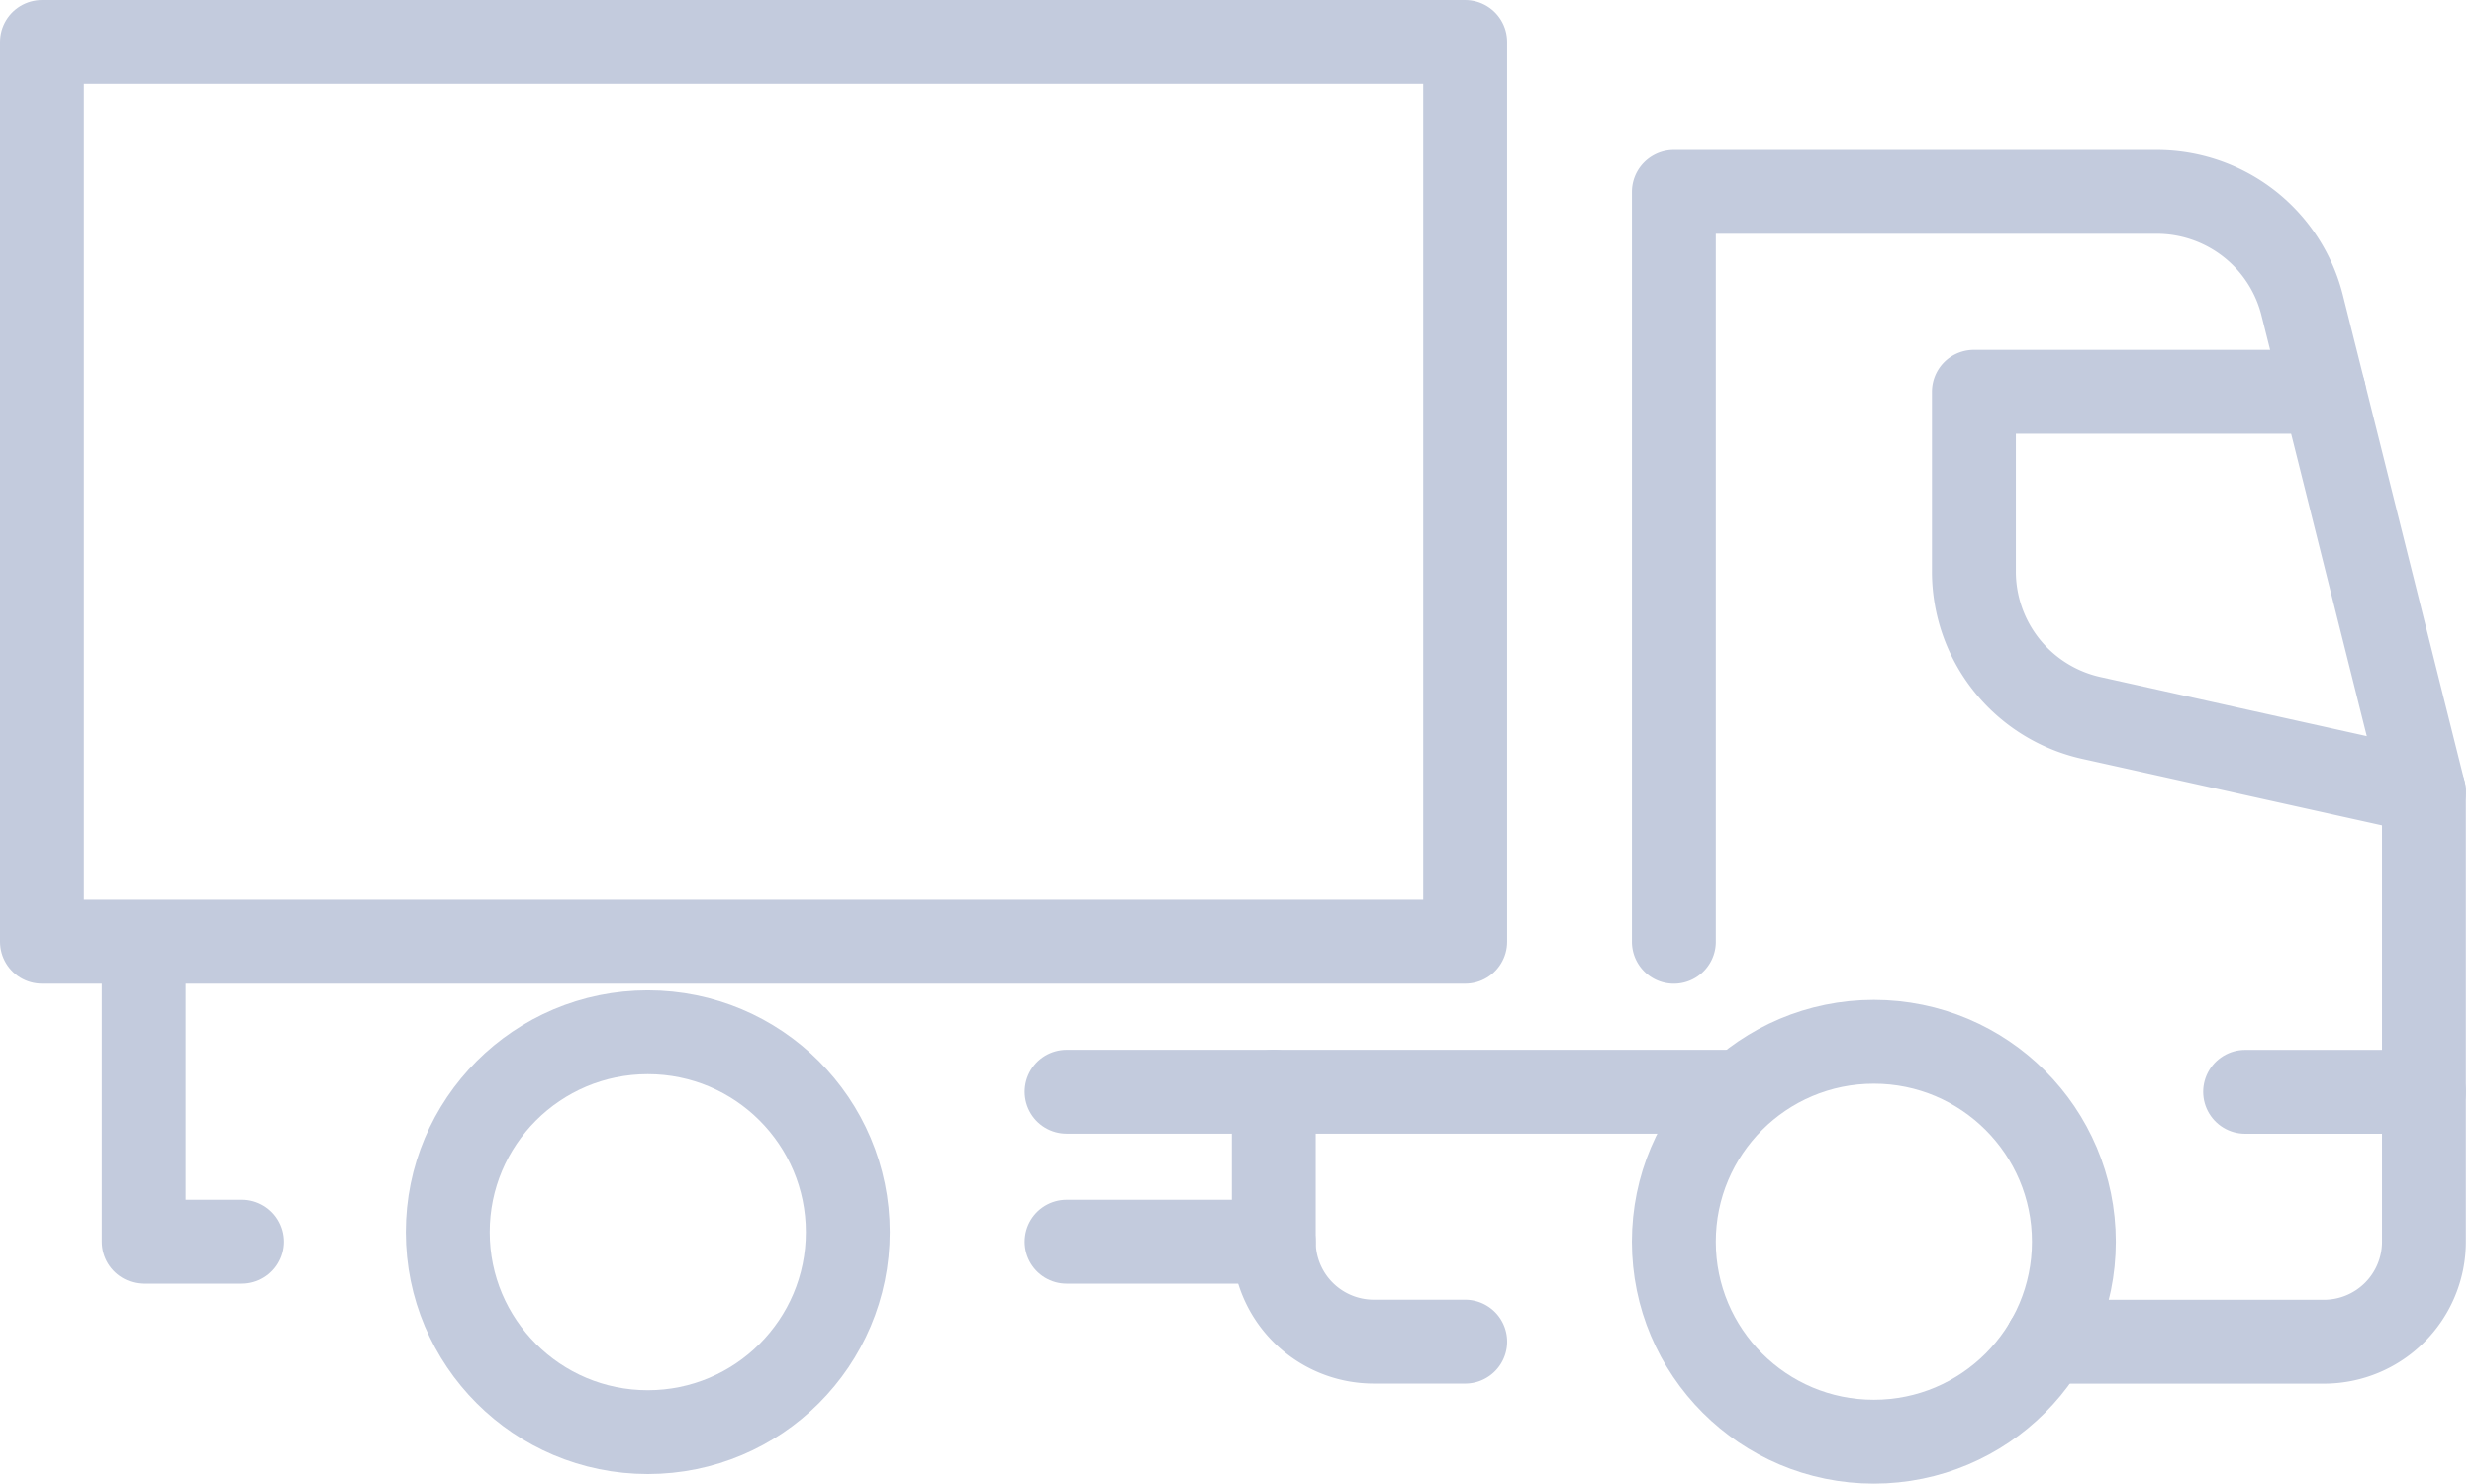
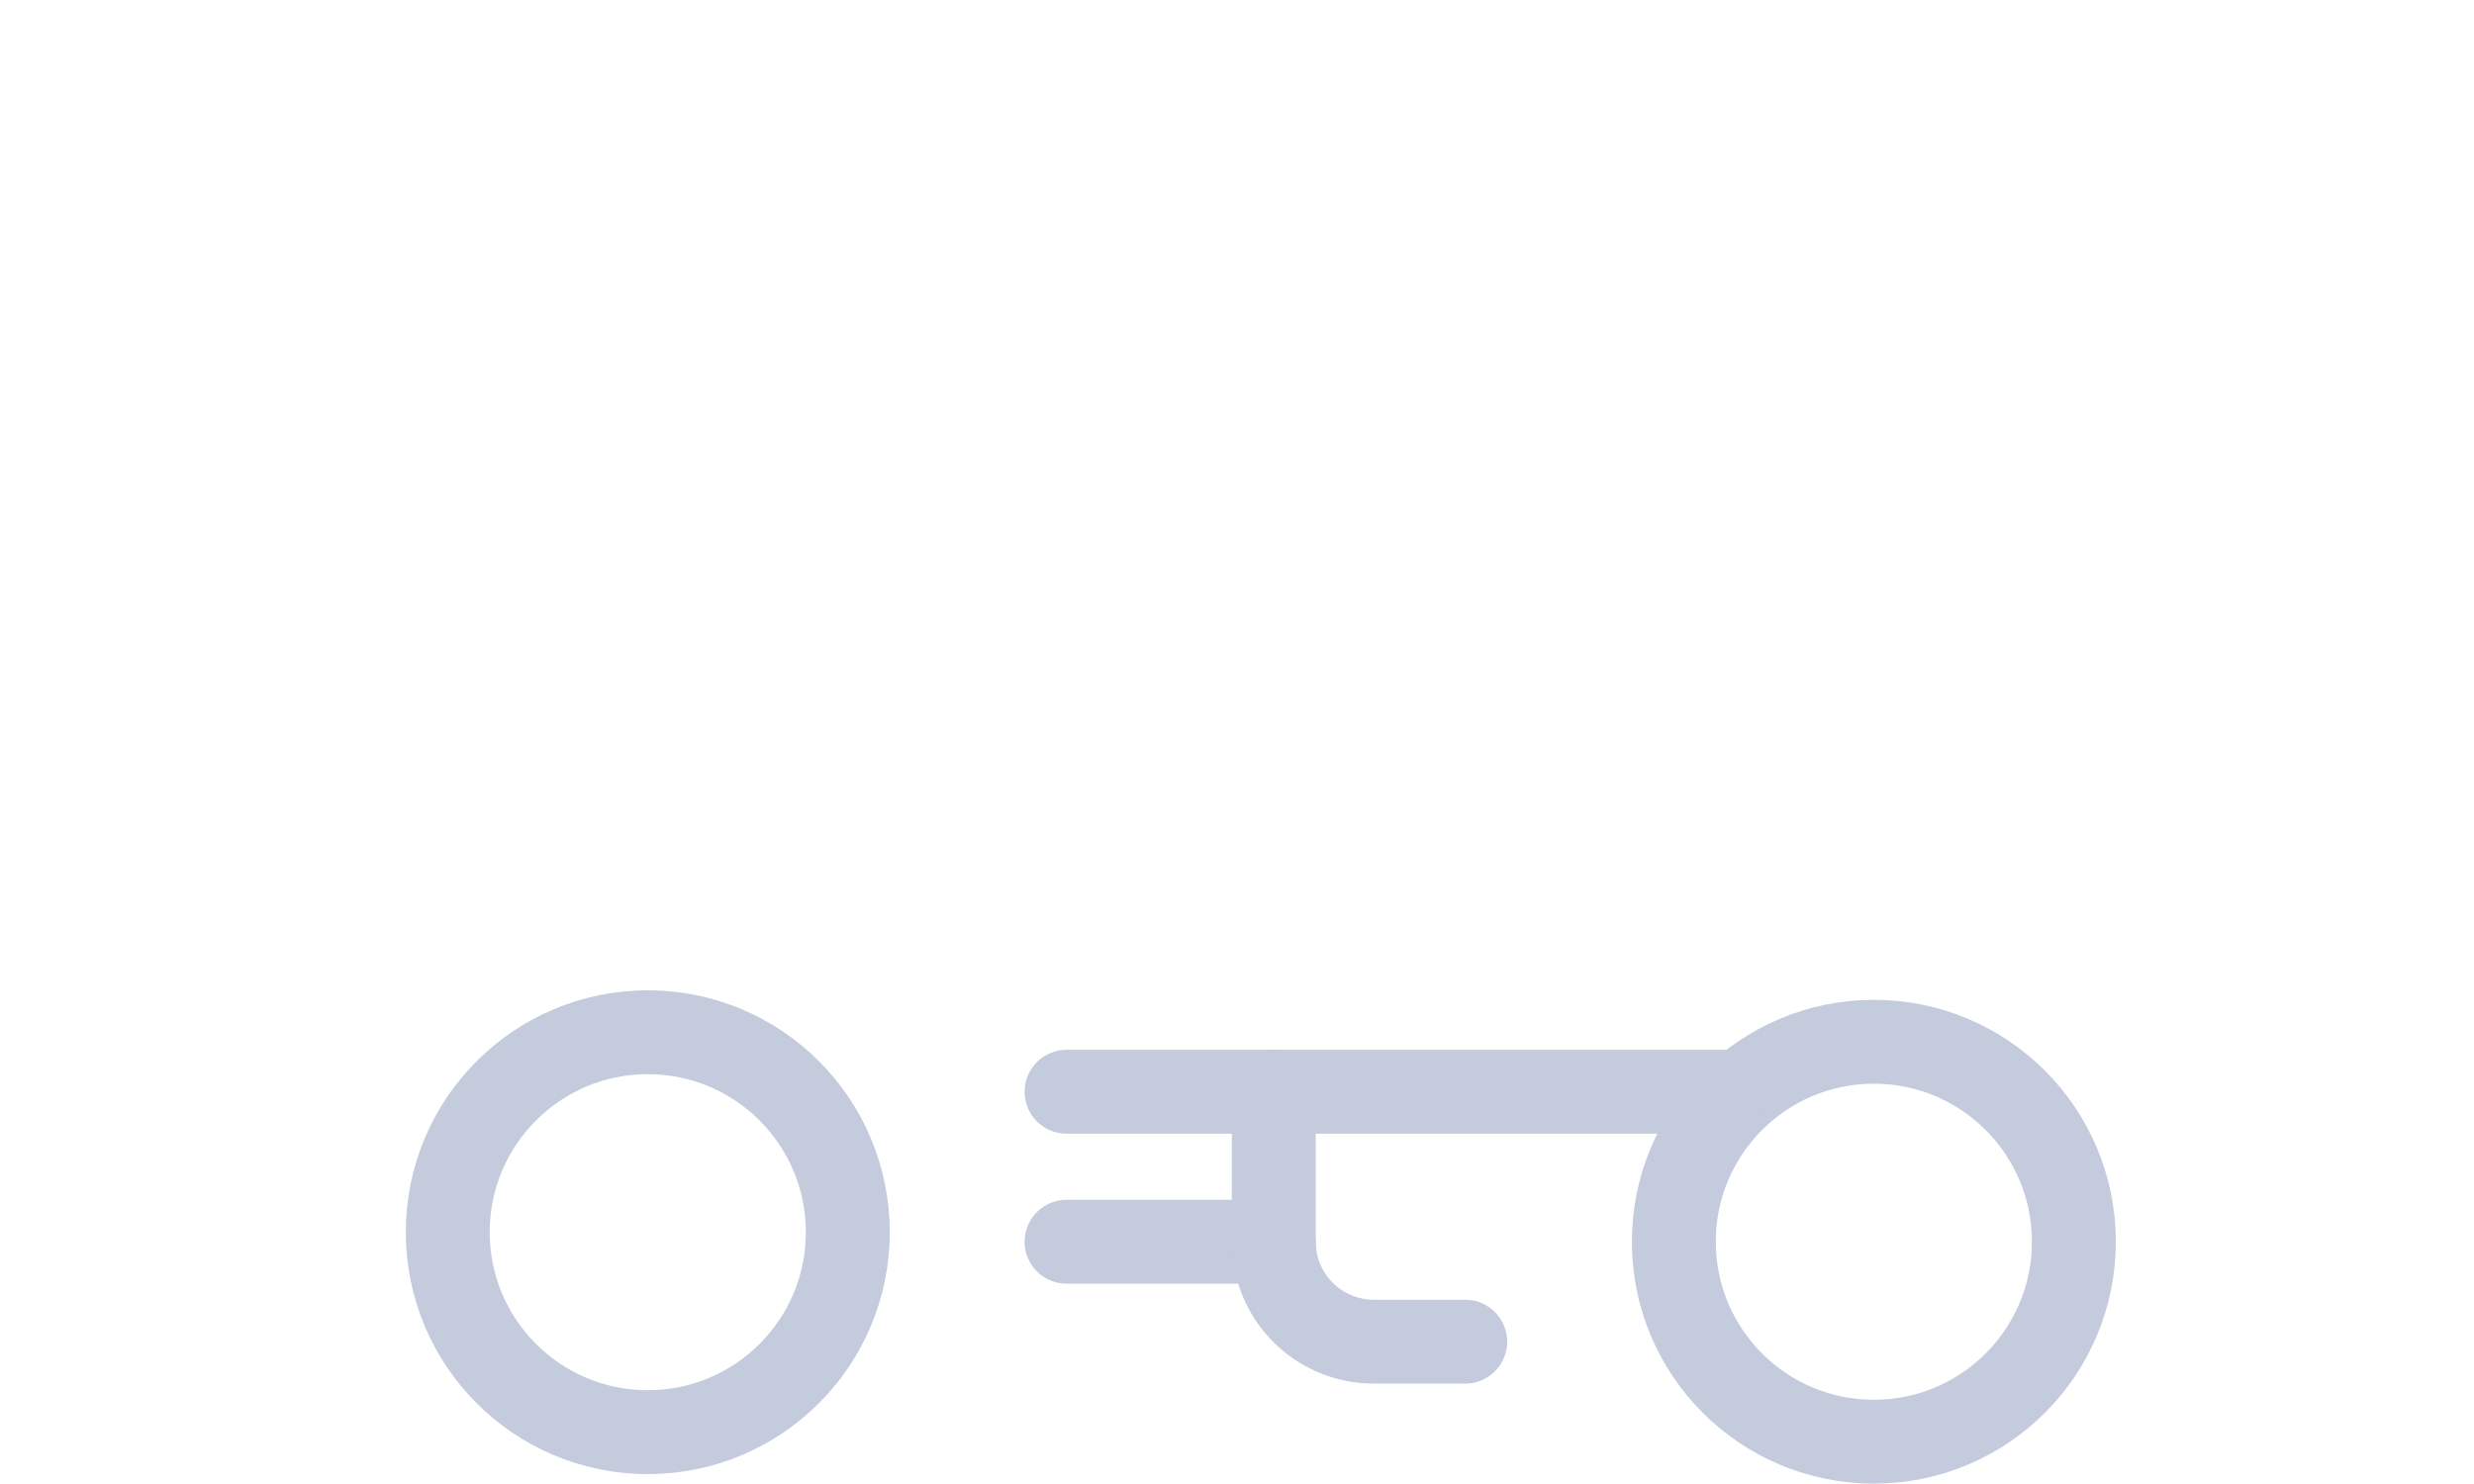
<svg xmlns="http://www.w3.org/2000/svg" width="176.933" height="106.133" viewBox="0 0 176.933 106.133">
  <g id="Group_1857" data-name="Group 1857" transform="translate(1 1)">
    <g id="Group_1858" data-name="Group 1858" transform="translate(2 2.001)">
-       <path id="Path_1169" data-name="Path 1169" d="M87.232,89.638H107.04a7.151,7.151,0,0,0,7.152-7.152V50.3l-7.114-28.45-1.591-6.345A10.719,10.719,0,0,0,95.08,7.38H60.548V61.024" transform="translate(56.161 3.344)" fill="none" stroke="#c3cbdd" stroke-linecap="round" stroke-linejoin="round" stroke-width="6" />
      <circle id="Ellipse_63" data-name="Ellipse 63" cx="14.305" cy="14.305" r="14.305" transform="translate(116.707 71.523)" fill="none" stroke="#c3cbdd" stroke-linecap="round" stroke-linejoin="round" stroke-width="6" />
      <circle id="Ellipse_64" data-name="Ellipse 64" cx="14.305" cy="14.305" r="14.305" transform="translate(29.022 70.841)" fill="none" stroke="#c3cbdd" stroke-linecap="round" stroke-linejoin="round" stroke-width="6" />
-       <line id="Line_209" data-name="Line 209" x1="12.79" transform="translate(157.564 75.104)" fill="none" stroke="#c3cbdd" stroke-linecap="round" stroke-linejoin="round" stroke-width="6" />
-       <path id="Path_1170" data-name="Path 1170" d="M103.5,43.17,79.7,37.884a10.727,10.727,0,0,1-8.388-10.471V14.557H96.343" transform="translate(66.856 10.473)" fill="none" stroke="#c3cbdd" stroke-linecap="round" stroke-linejoin="round" stroke-width="6" />
      <line id="Line_210" data-name="Line 210" x1="14.819" transform="translate(73.277 75.099)" fill="none" stroke="#c3cbdd" stroke-linecap="round" stroke-linejoin="round" stroke-width="6" />
-       <path id="Path_1171" data-name="Path 1171" d="M16.3,87.828H9.28V66.367H2V2H103.785V66.367H9.28" transform="translate(-2 -2.001)" fill="none" stroke="#c3cbdd" stroke-linecap="round" stroke-linejoin="round" stroke-width="6" />
      <line id="Line_211" data-name="Line 211" x1="14.819" transform="translate(73.277 85.828)" fill="none" stroke="#c3cbdd" stroke-linecap="round" stroke-linejoin="round" stroke-width="6" />
      <path id="Path_1172" data-name="Path 1172" d="M78.379,39.674H46.194V50.4a7.152,7.152,0,0,0,7.154,7.152h6.536" transform="translate(41.902 35.424)" fill="none" stroke="#c3cbdd" stroke-linecap="round" stroke-linejoin="round" stroke-width="6" />
    </g>
  </g>
</svg>